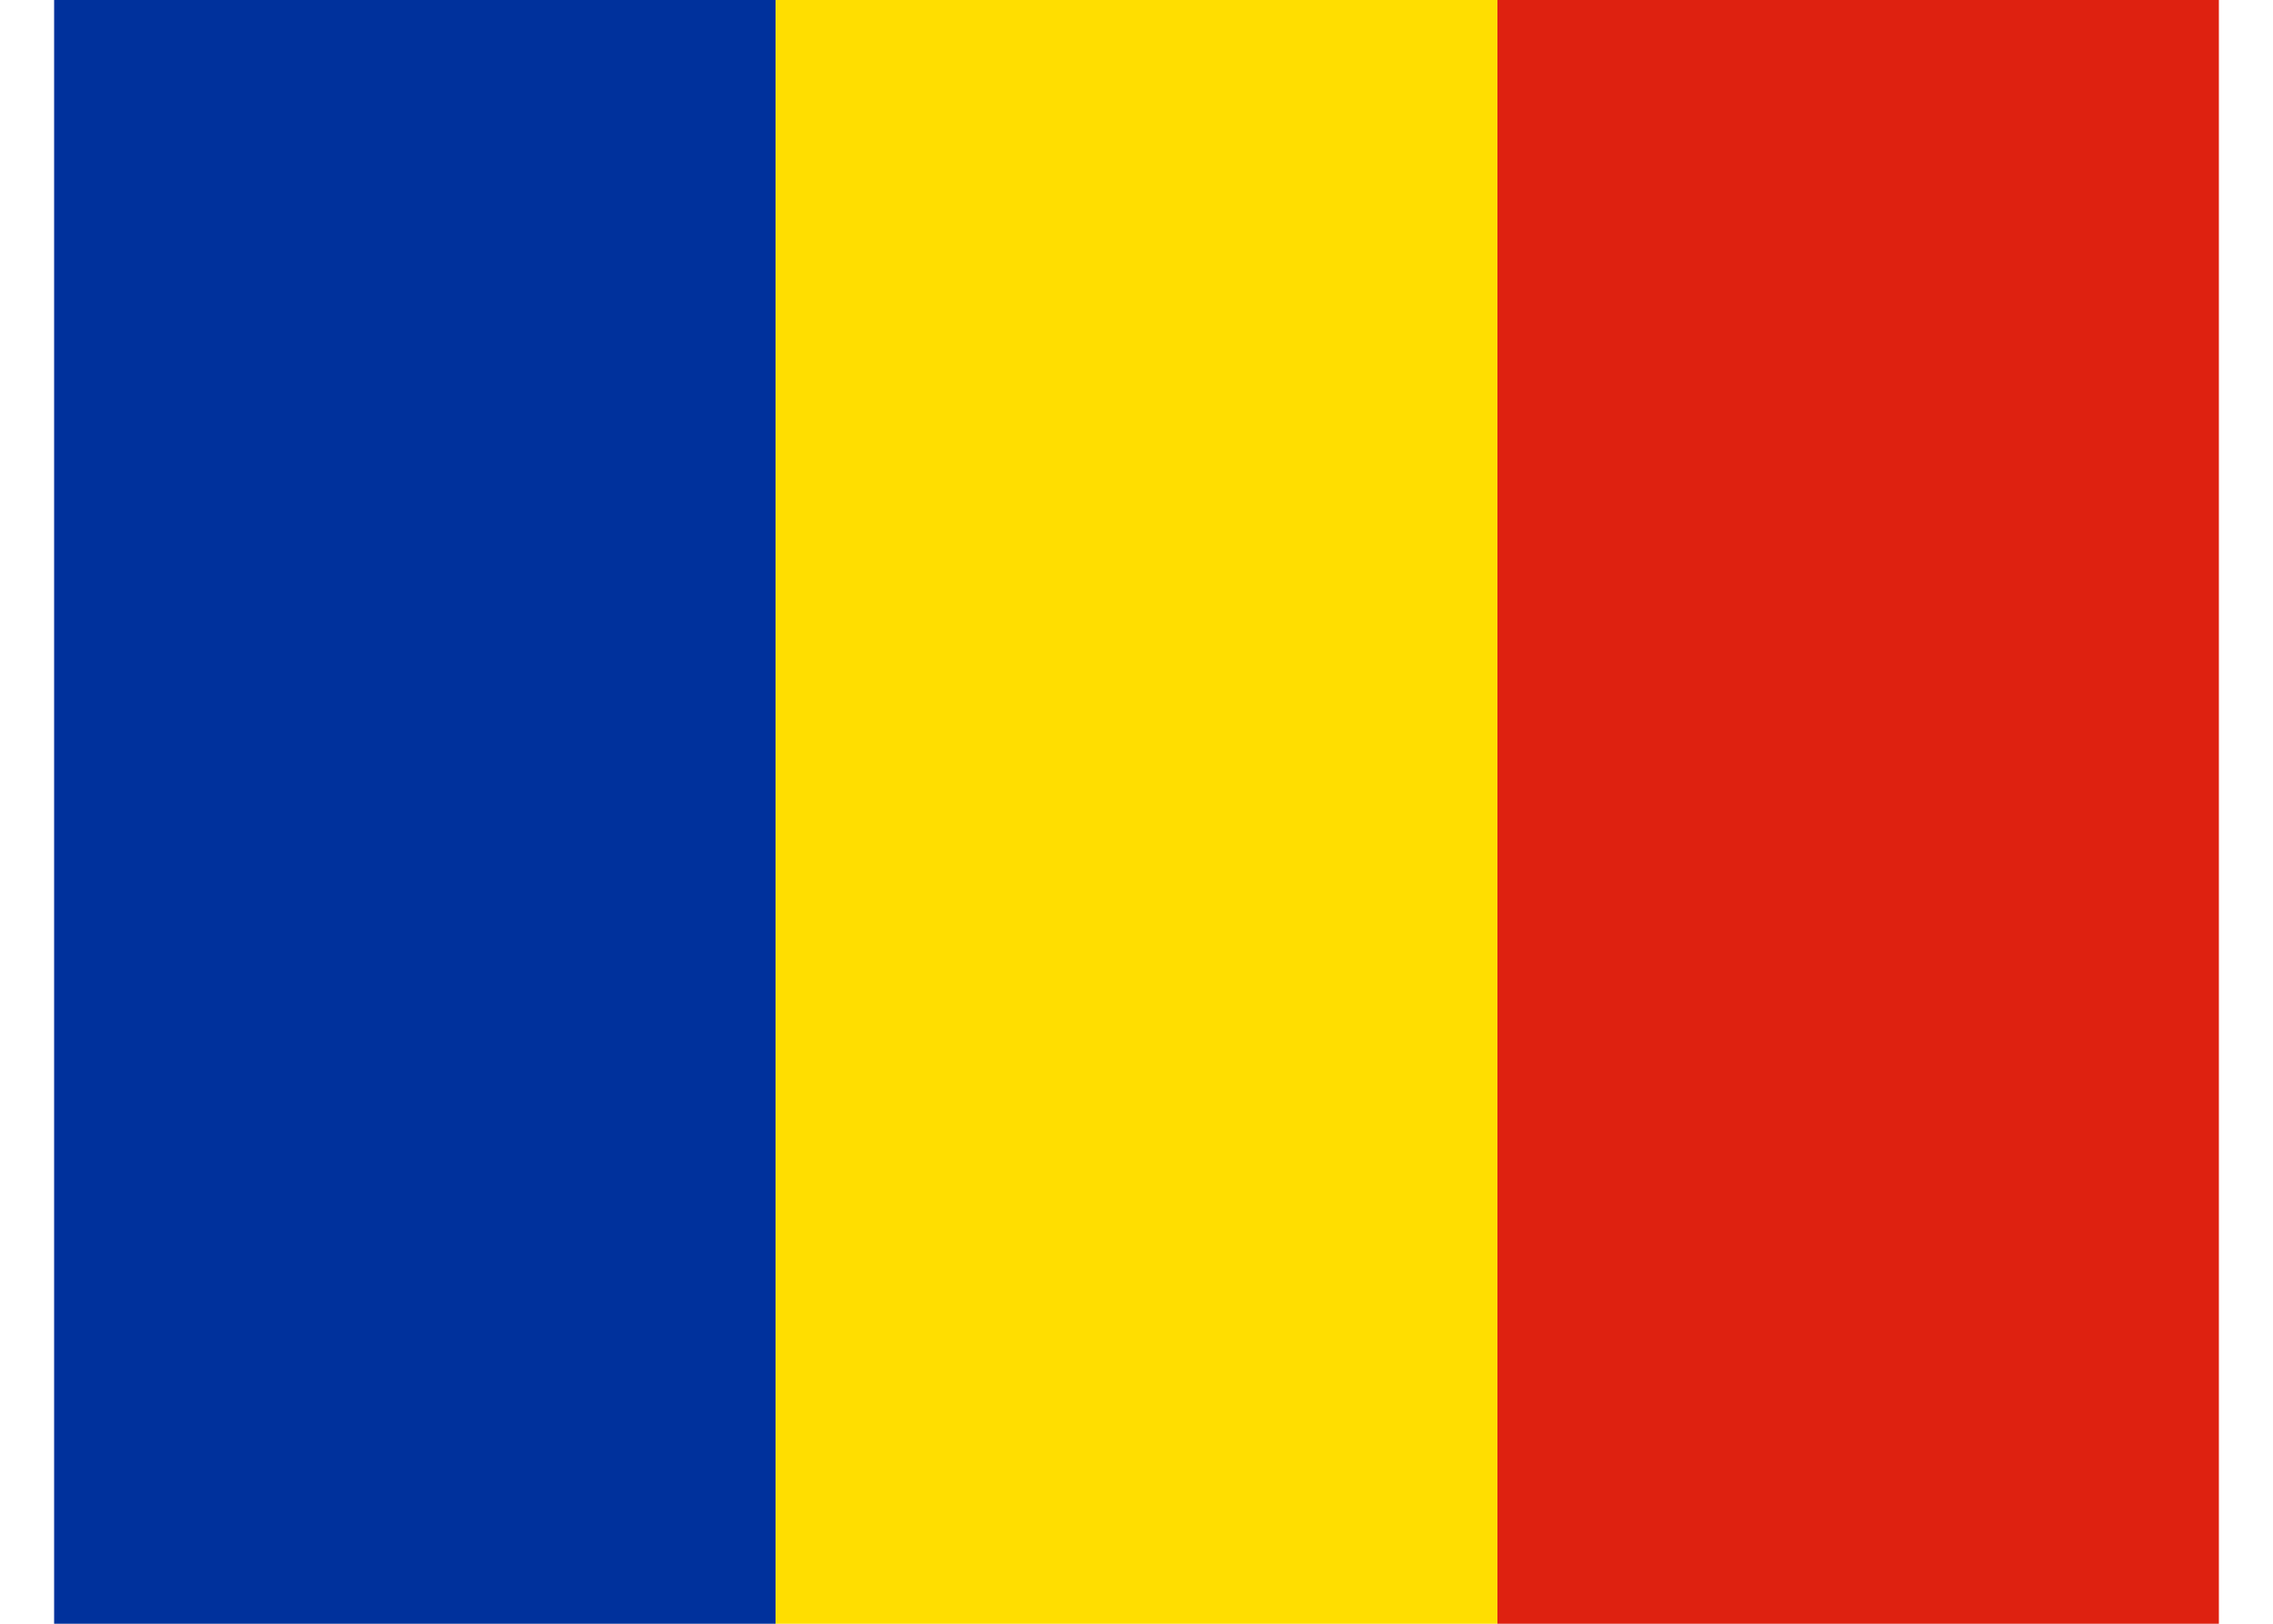
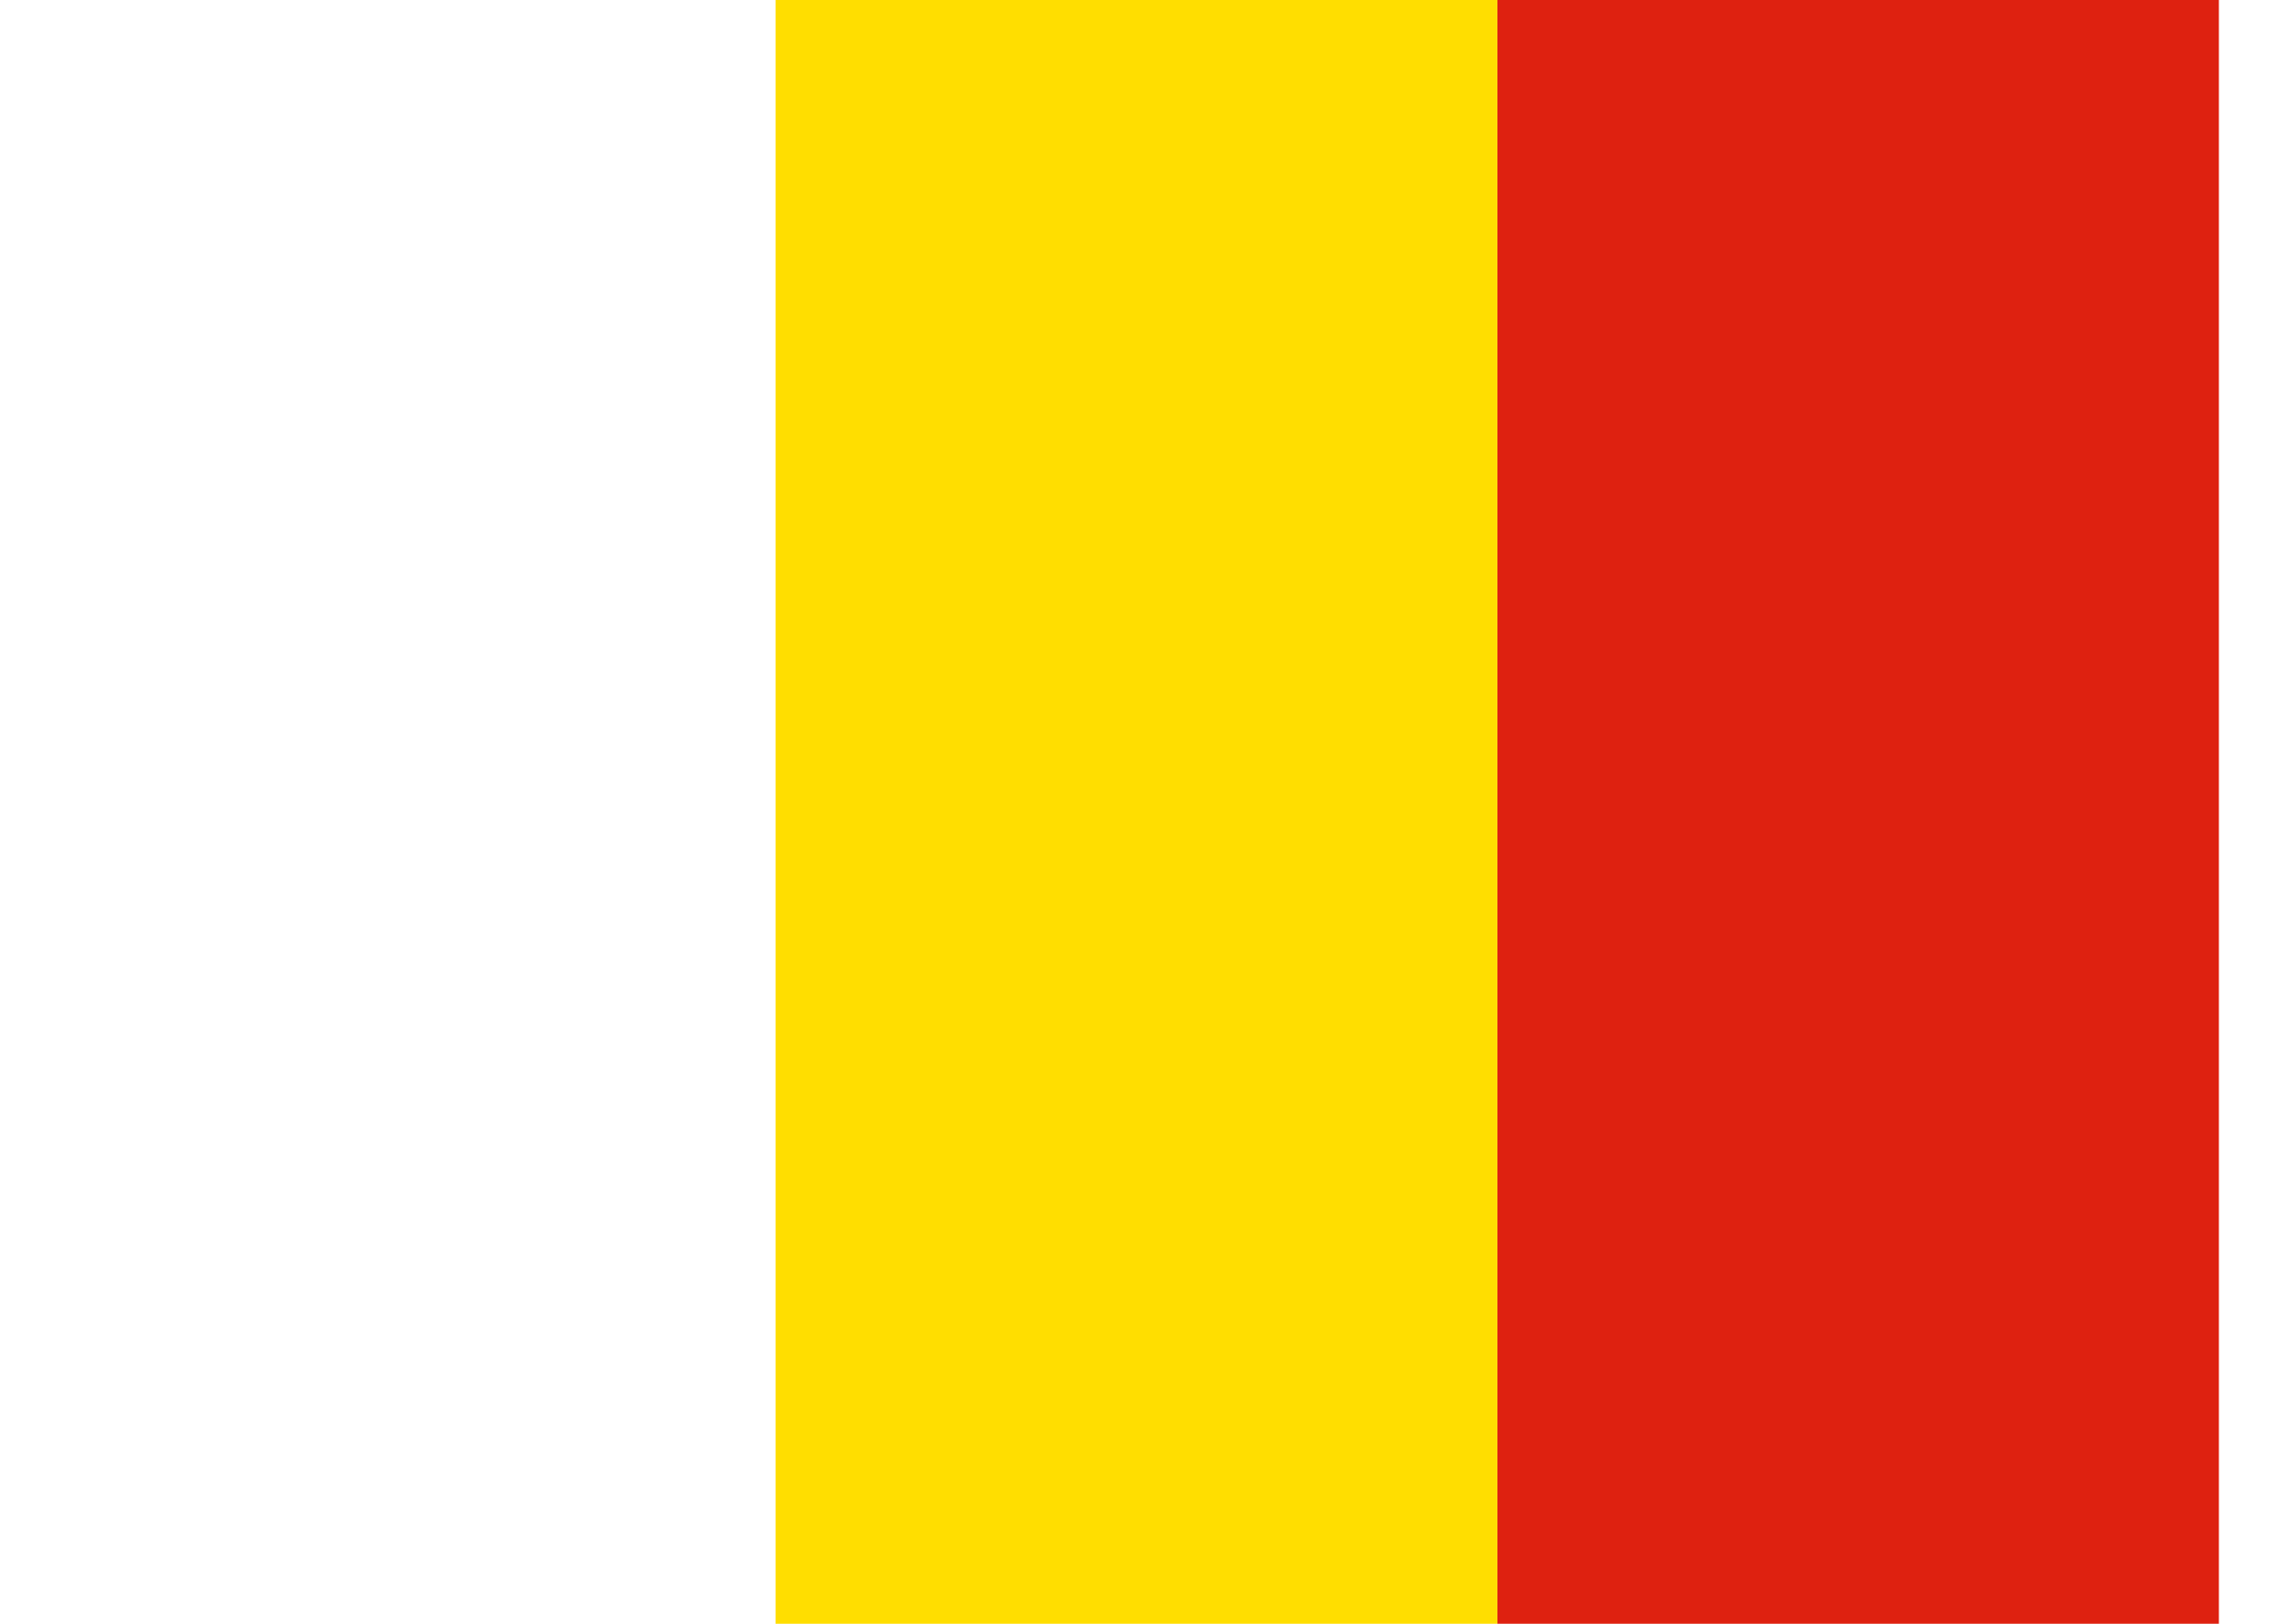
<svg xmlns="http://www.w3.org/2000/svg" id="flag-icons-ro" viewBox="0 0 640 480" width="28px" height="20px">
  <g fill-rule="evenodd" stroke-width="1pt">
-     <path fill="#00319c" d="M0 0h213.3v480H0z" />
    <path fill="#ffde00" d="M213.3 0h213.4v480H213.3z" />
    <path fill="#de2110" d="M426.7 0H640v480H426.7z" />
  </g>
</svg>